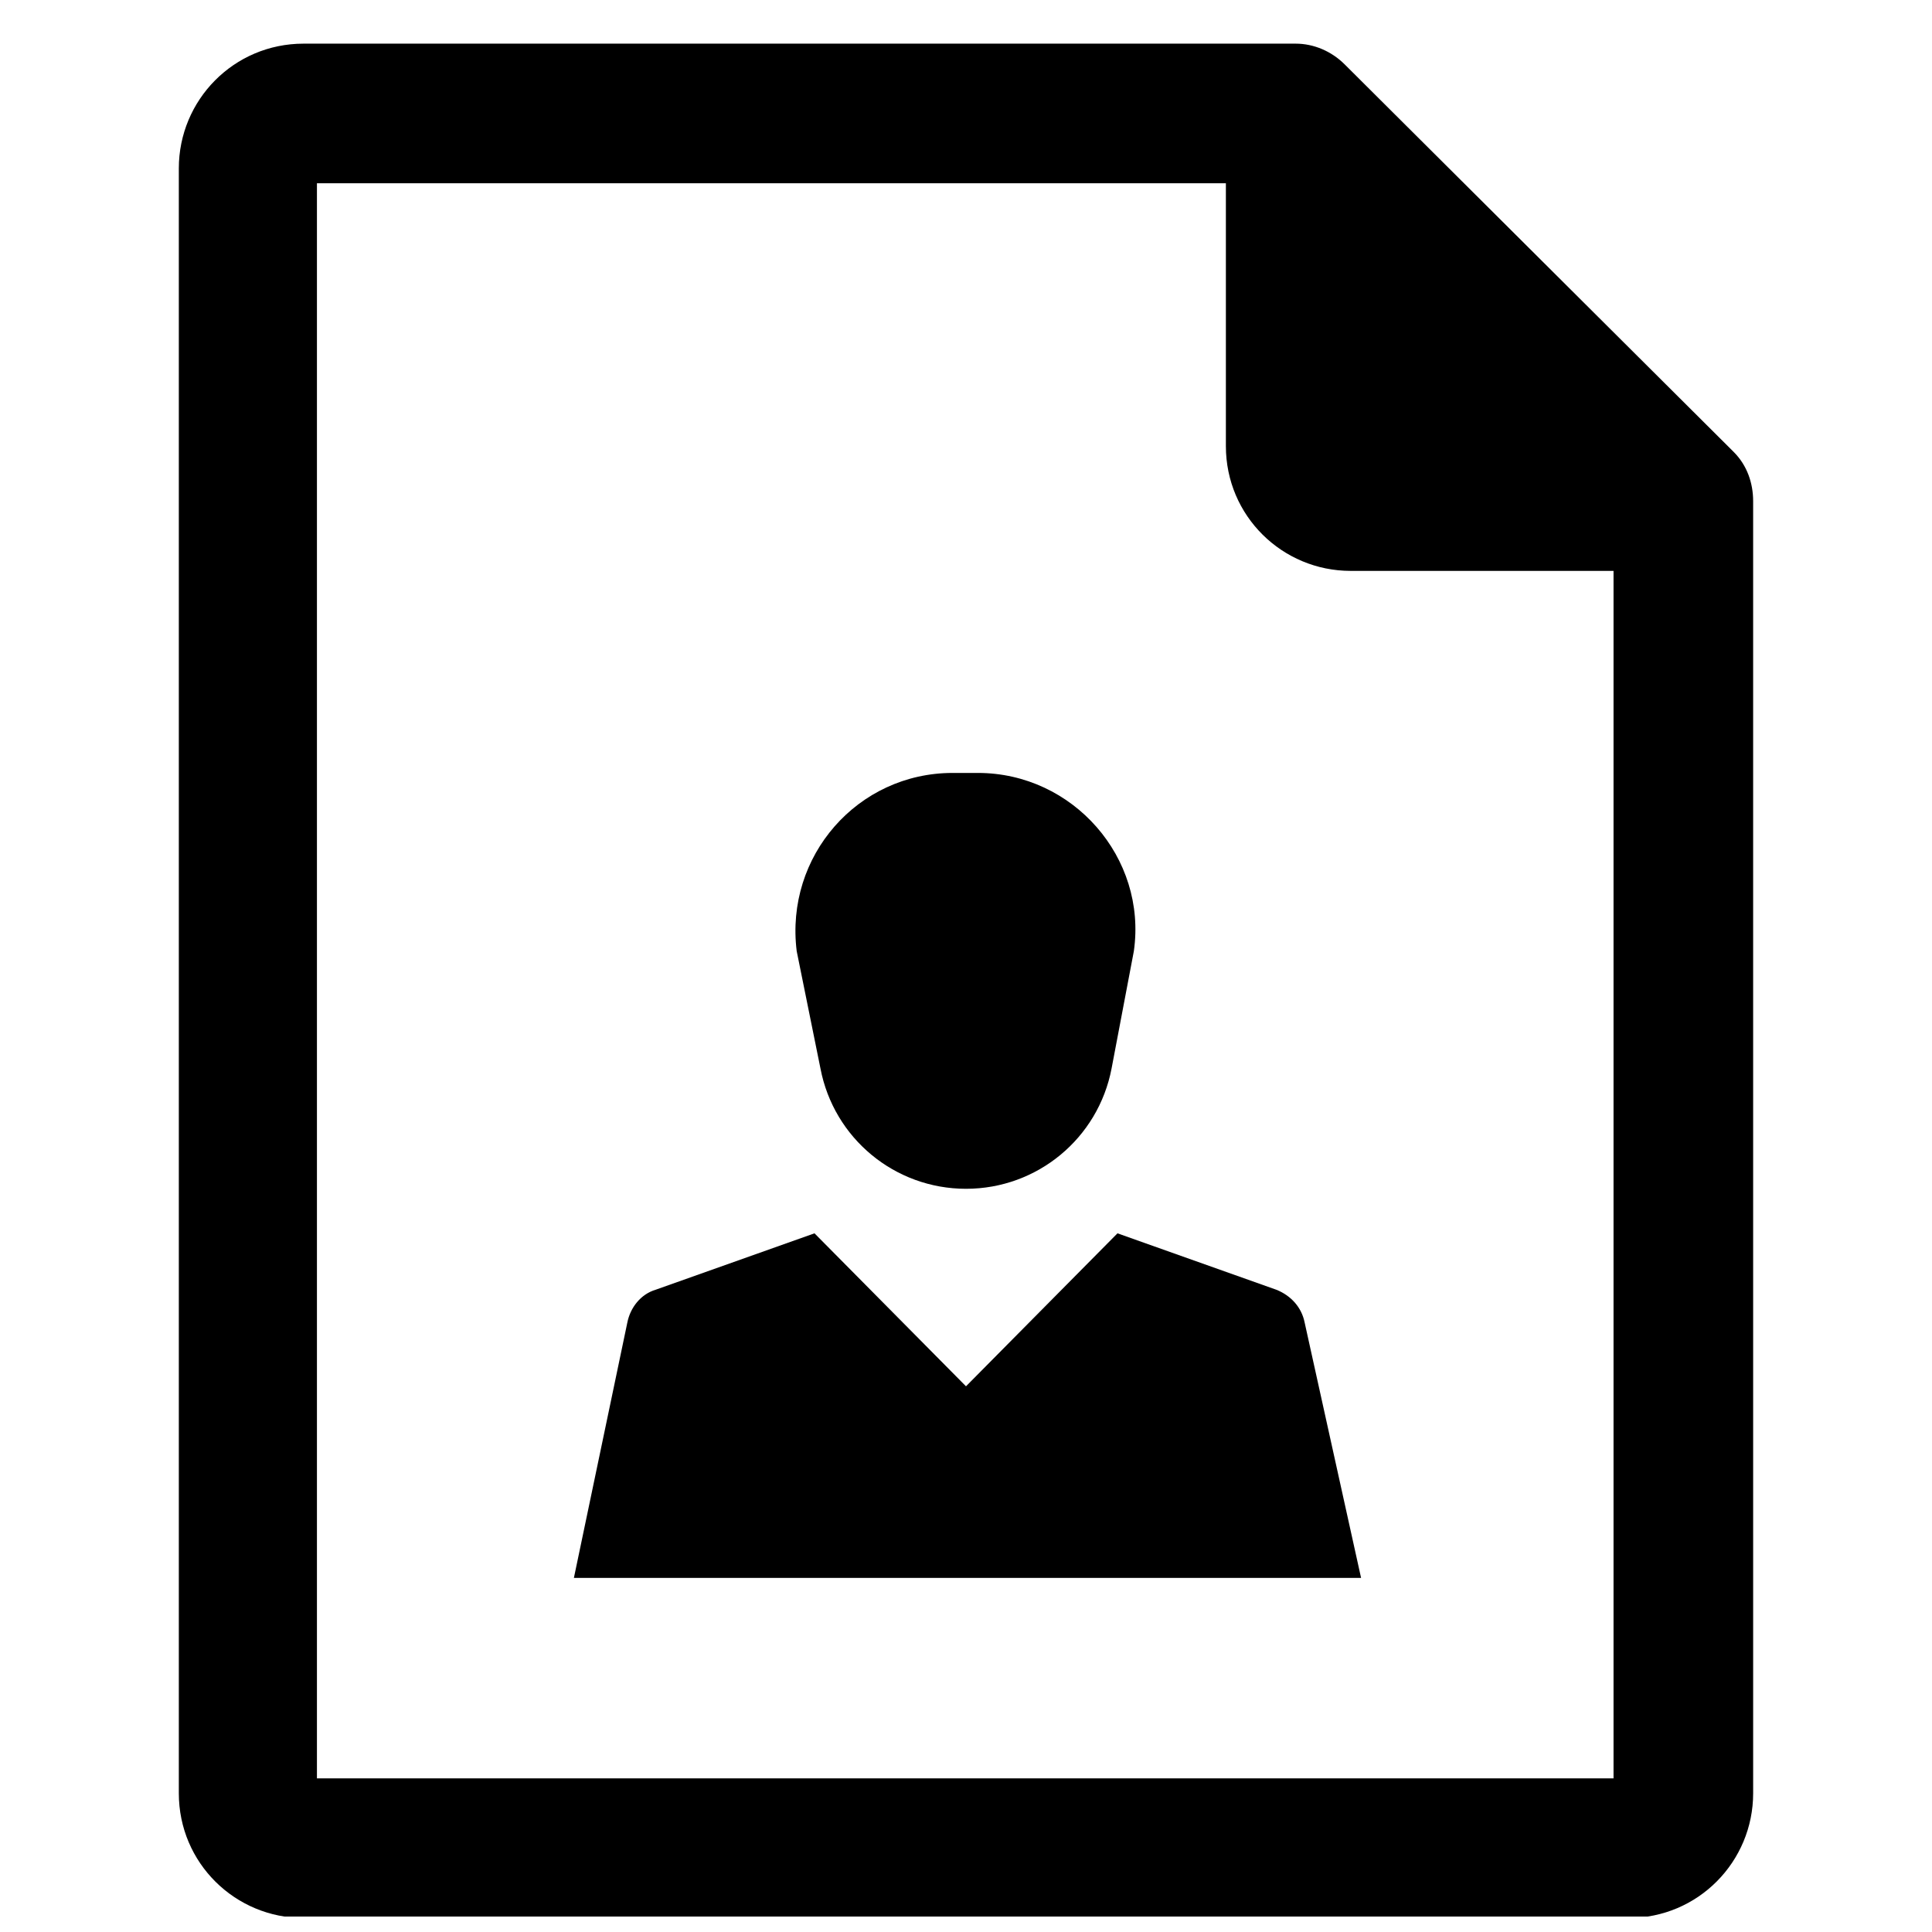
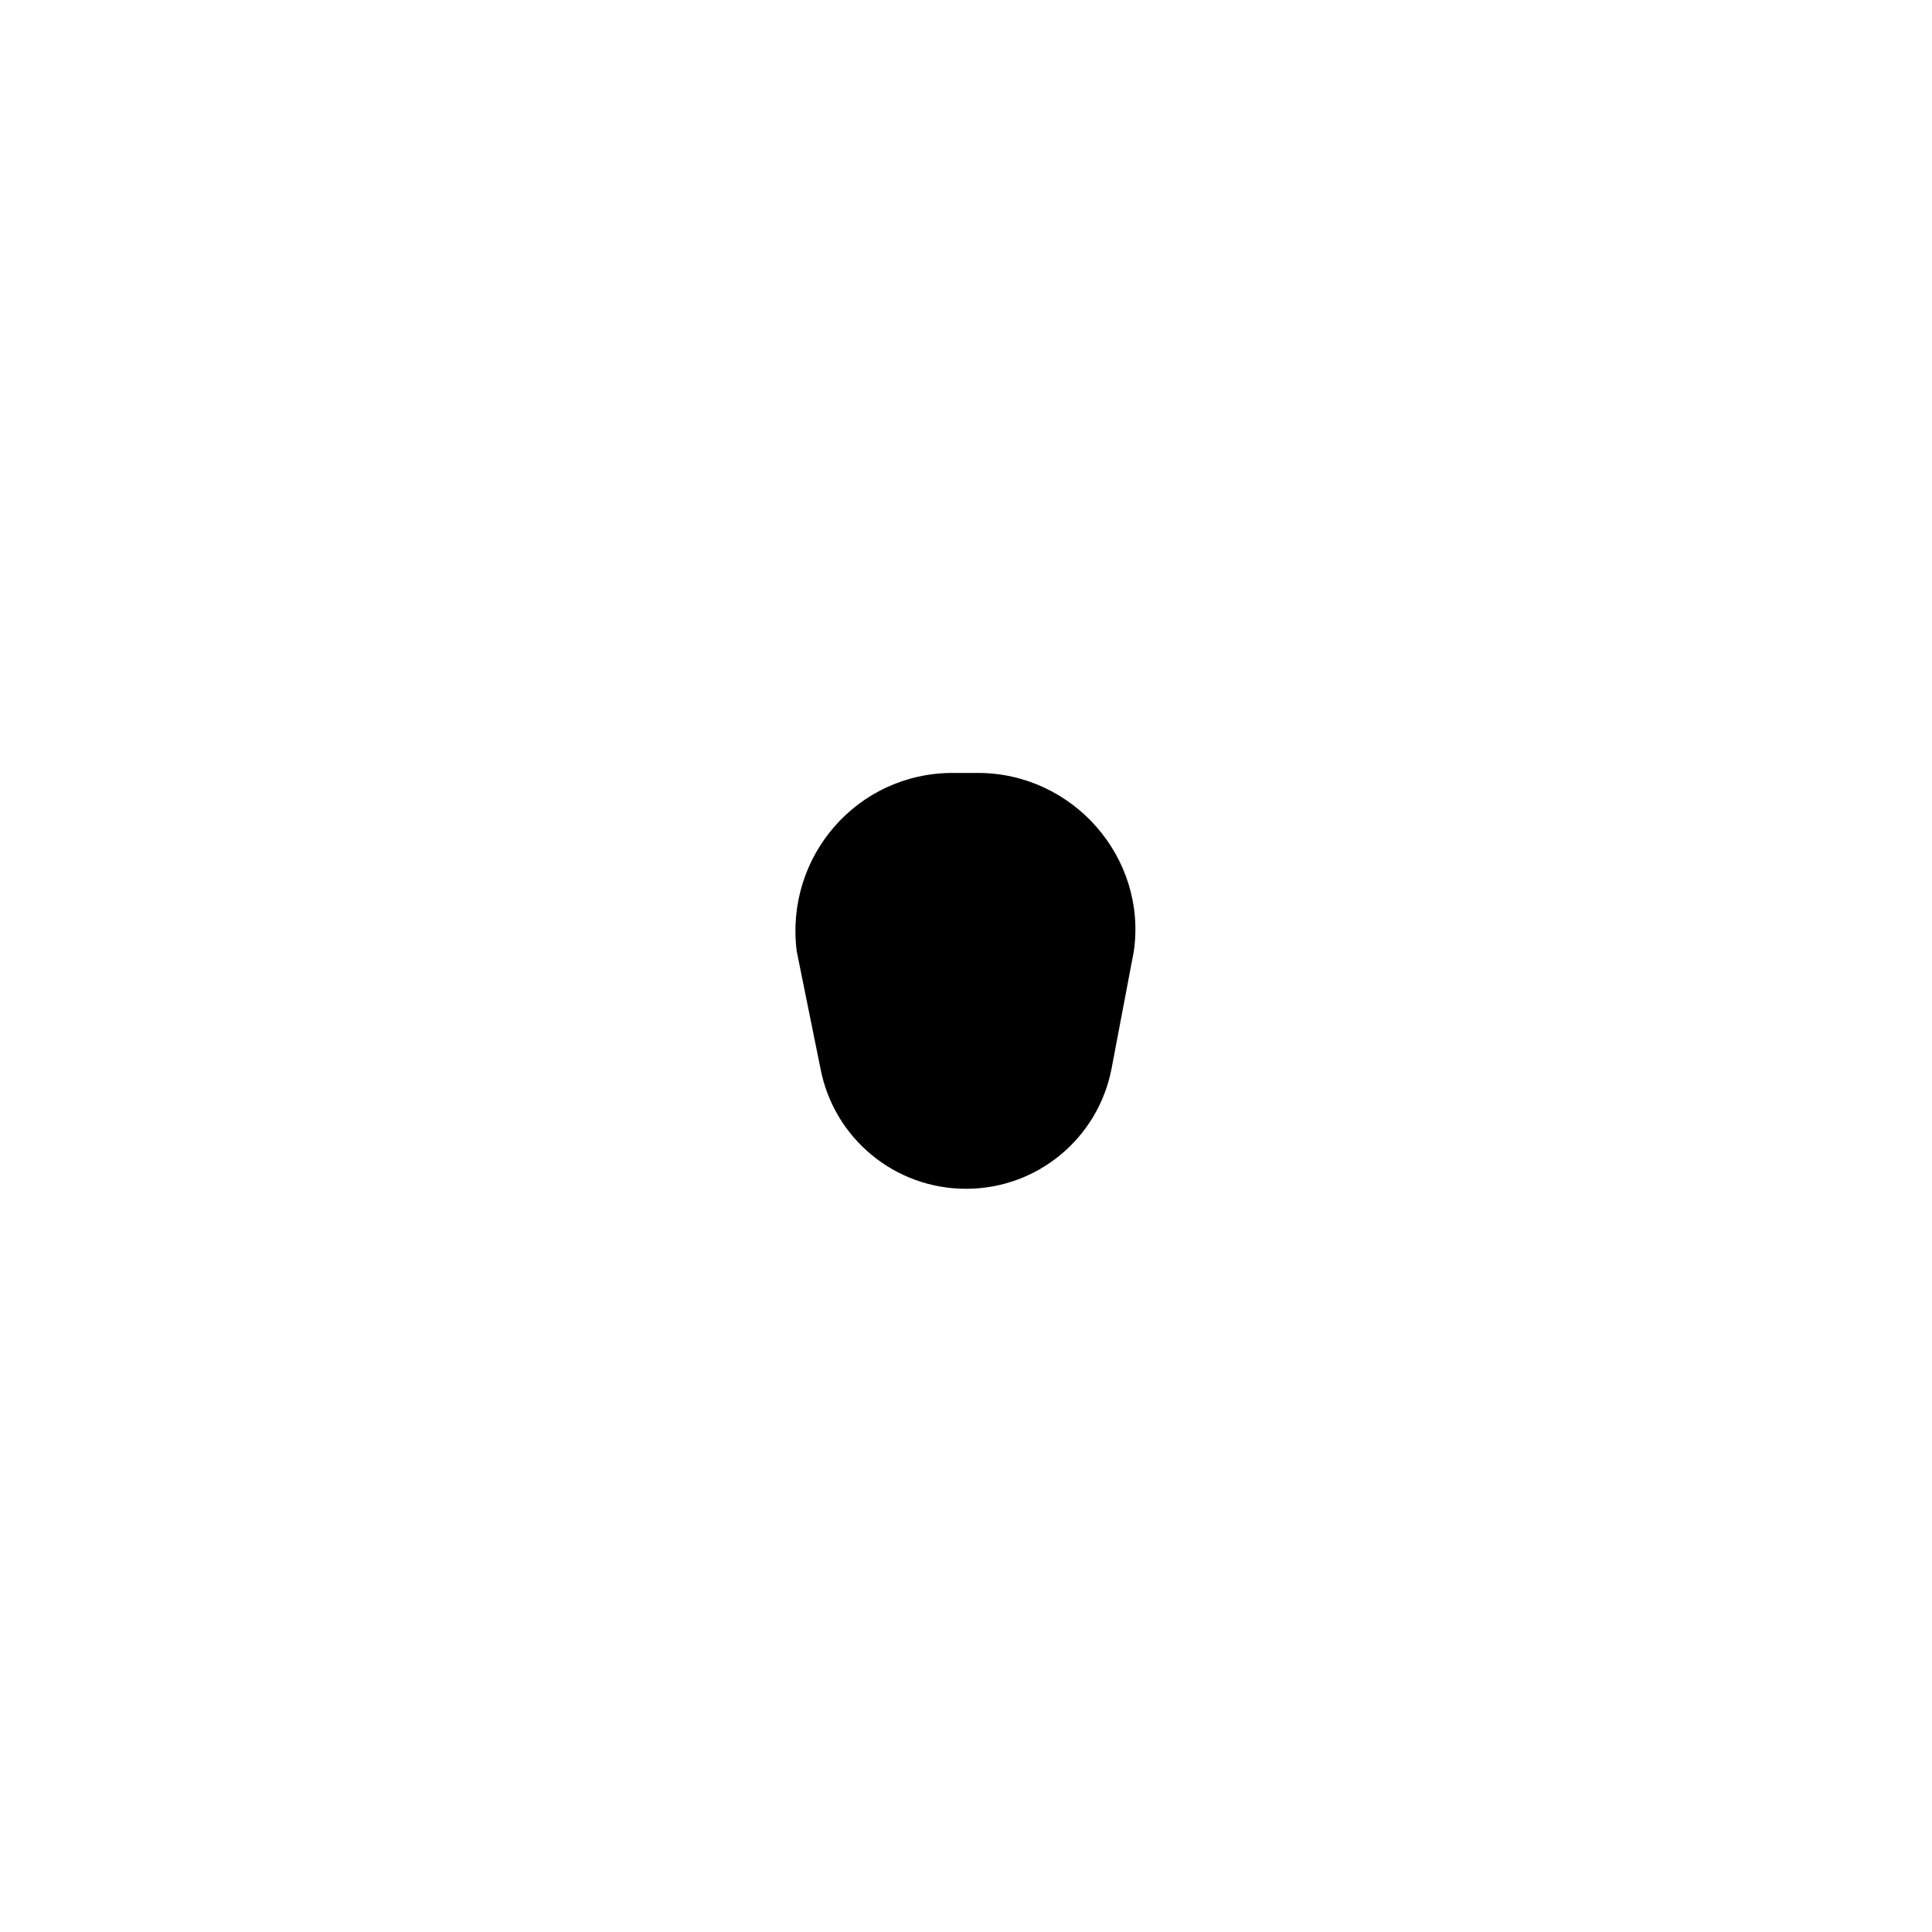
<svg xmlns="http://www.w3.org/2000/svg" width="800px" height="800px" version="1.1" viewBox="144 144 512 512">
  <defs>
    <clipPath id="a">
-       <path d="m191 155h418v496.9h-418z" />
-     </clipPath>
+       </clipPath>
  </defs>
  <g clip-path="url(#a)">
-     <path d="m603.49 263.81-103.12-102.73c-3.543-3.543-8.266-5.512-12.988-5.512h-262.93c-18.5 0-33.062 14.957-33.062 33.062v430.6c0 18.5 14.957 33.062 33.062 33.062h351.09c18.5 0 33.062-14.957 33.062-33.062l-0.004-342.43c0-4.723-1.574-9.445-5.113-12.988zm-31.488 351.48h-344.01v-422.73h240.88v69.668c0 18.5 14.957 33.062 33.062 33.062h69.668v320z" />
-   </g>
+     </g>
  <path d="m361.43 427.16c3.543 18.5 19.68 31.883 38.574 31.883s35.031-13.383 38.574-31.883l5.902-31.094c3.543-24.797-16.137-47.23-41.328-47.23h-6.691c-25.191 0-44.477 22.043-41.328 47.23z" />
-   <path d="m482.26 485.8-42.117-14.957-40.145 40.539-40.148-40.539-42.117 14.957c-3.938 1.18-6.691 4.723-7.477 8.66l-14.168 67.699h208.61l-14.961-67.703c-0.785-3.934-3.543-7.082-7.477-8.656z" />
</svg>